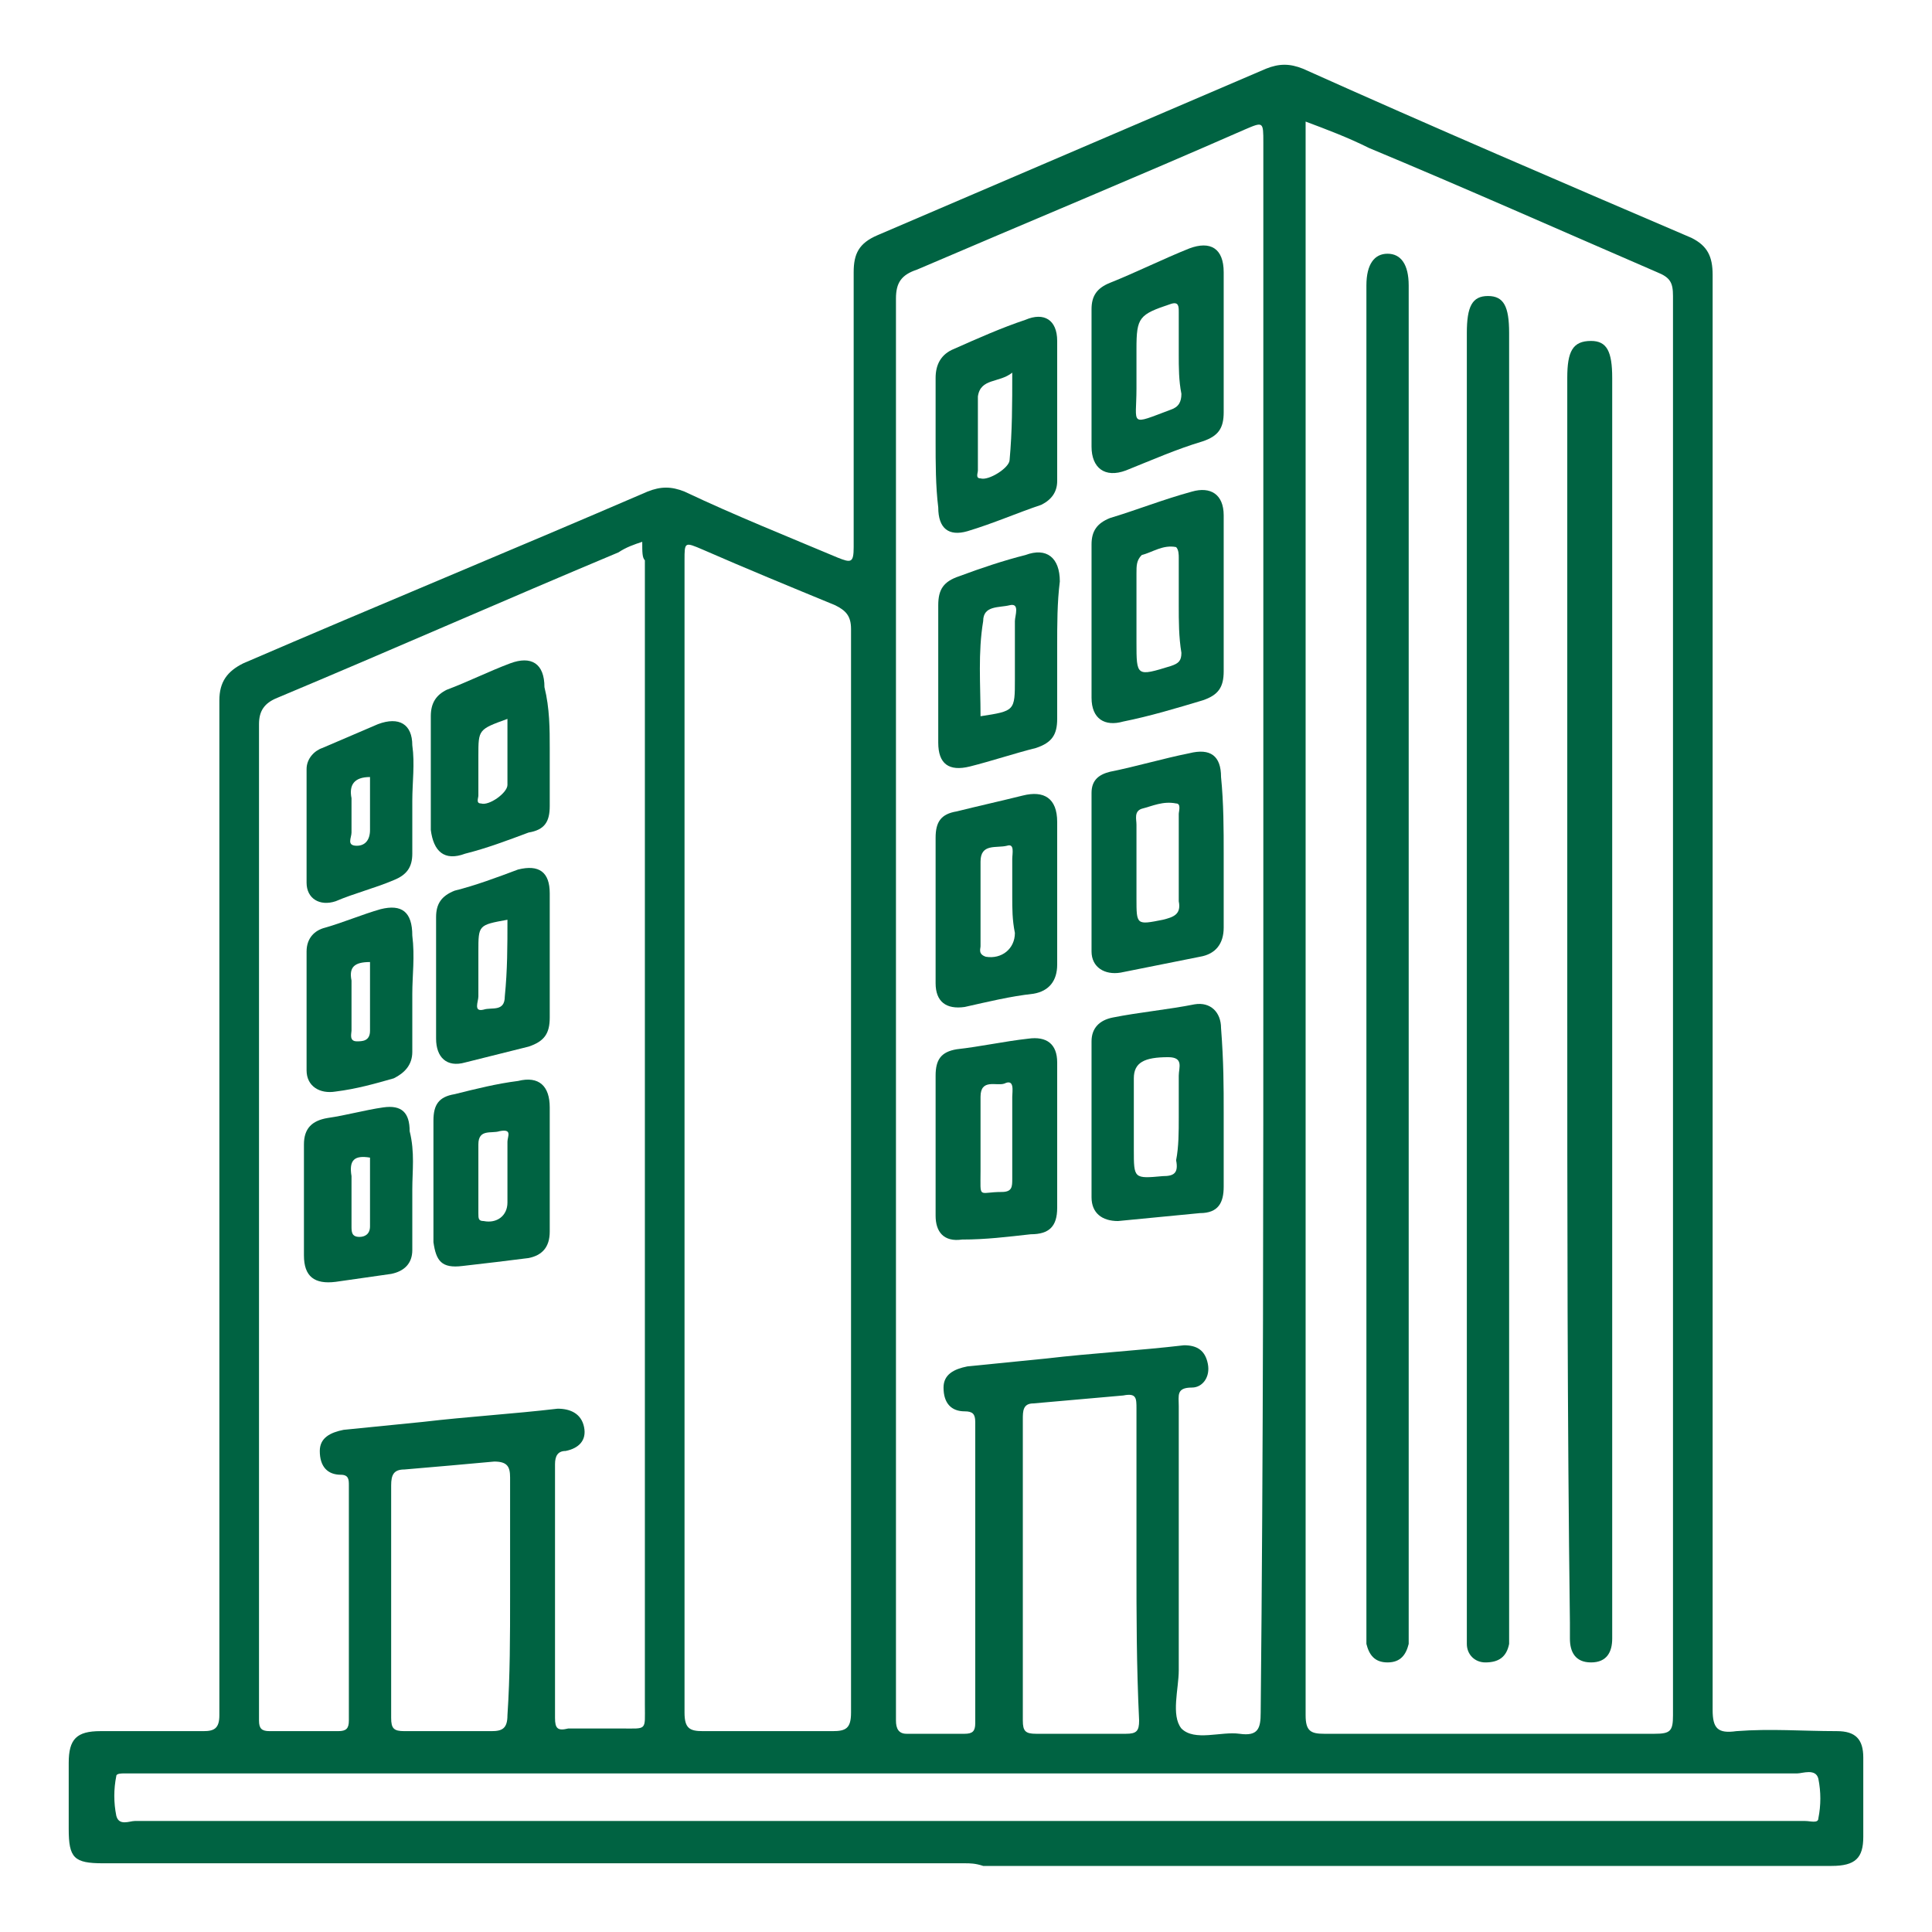
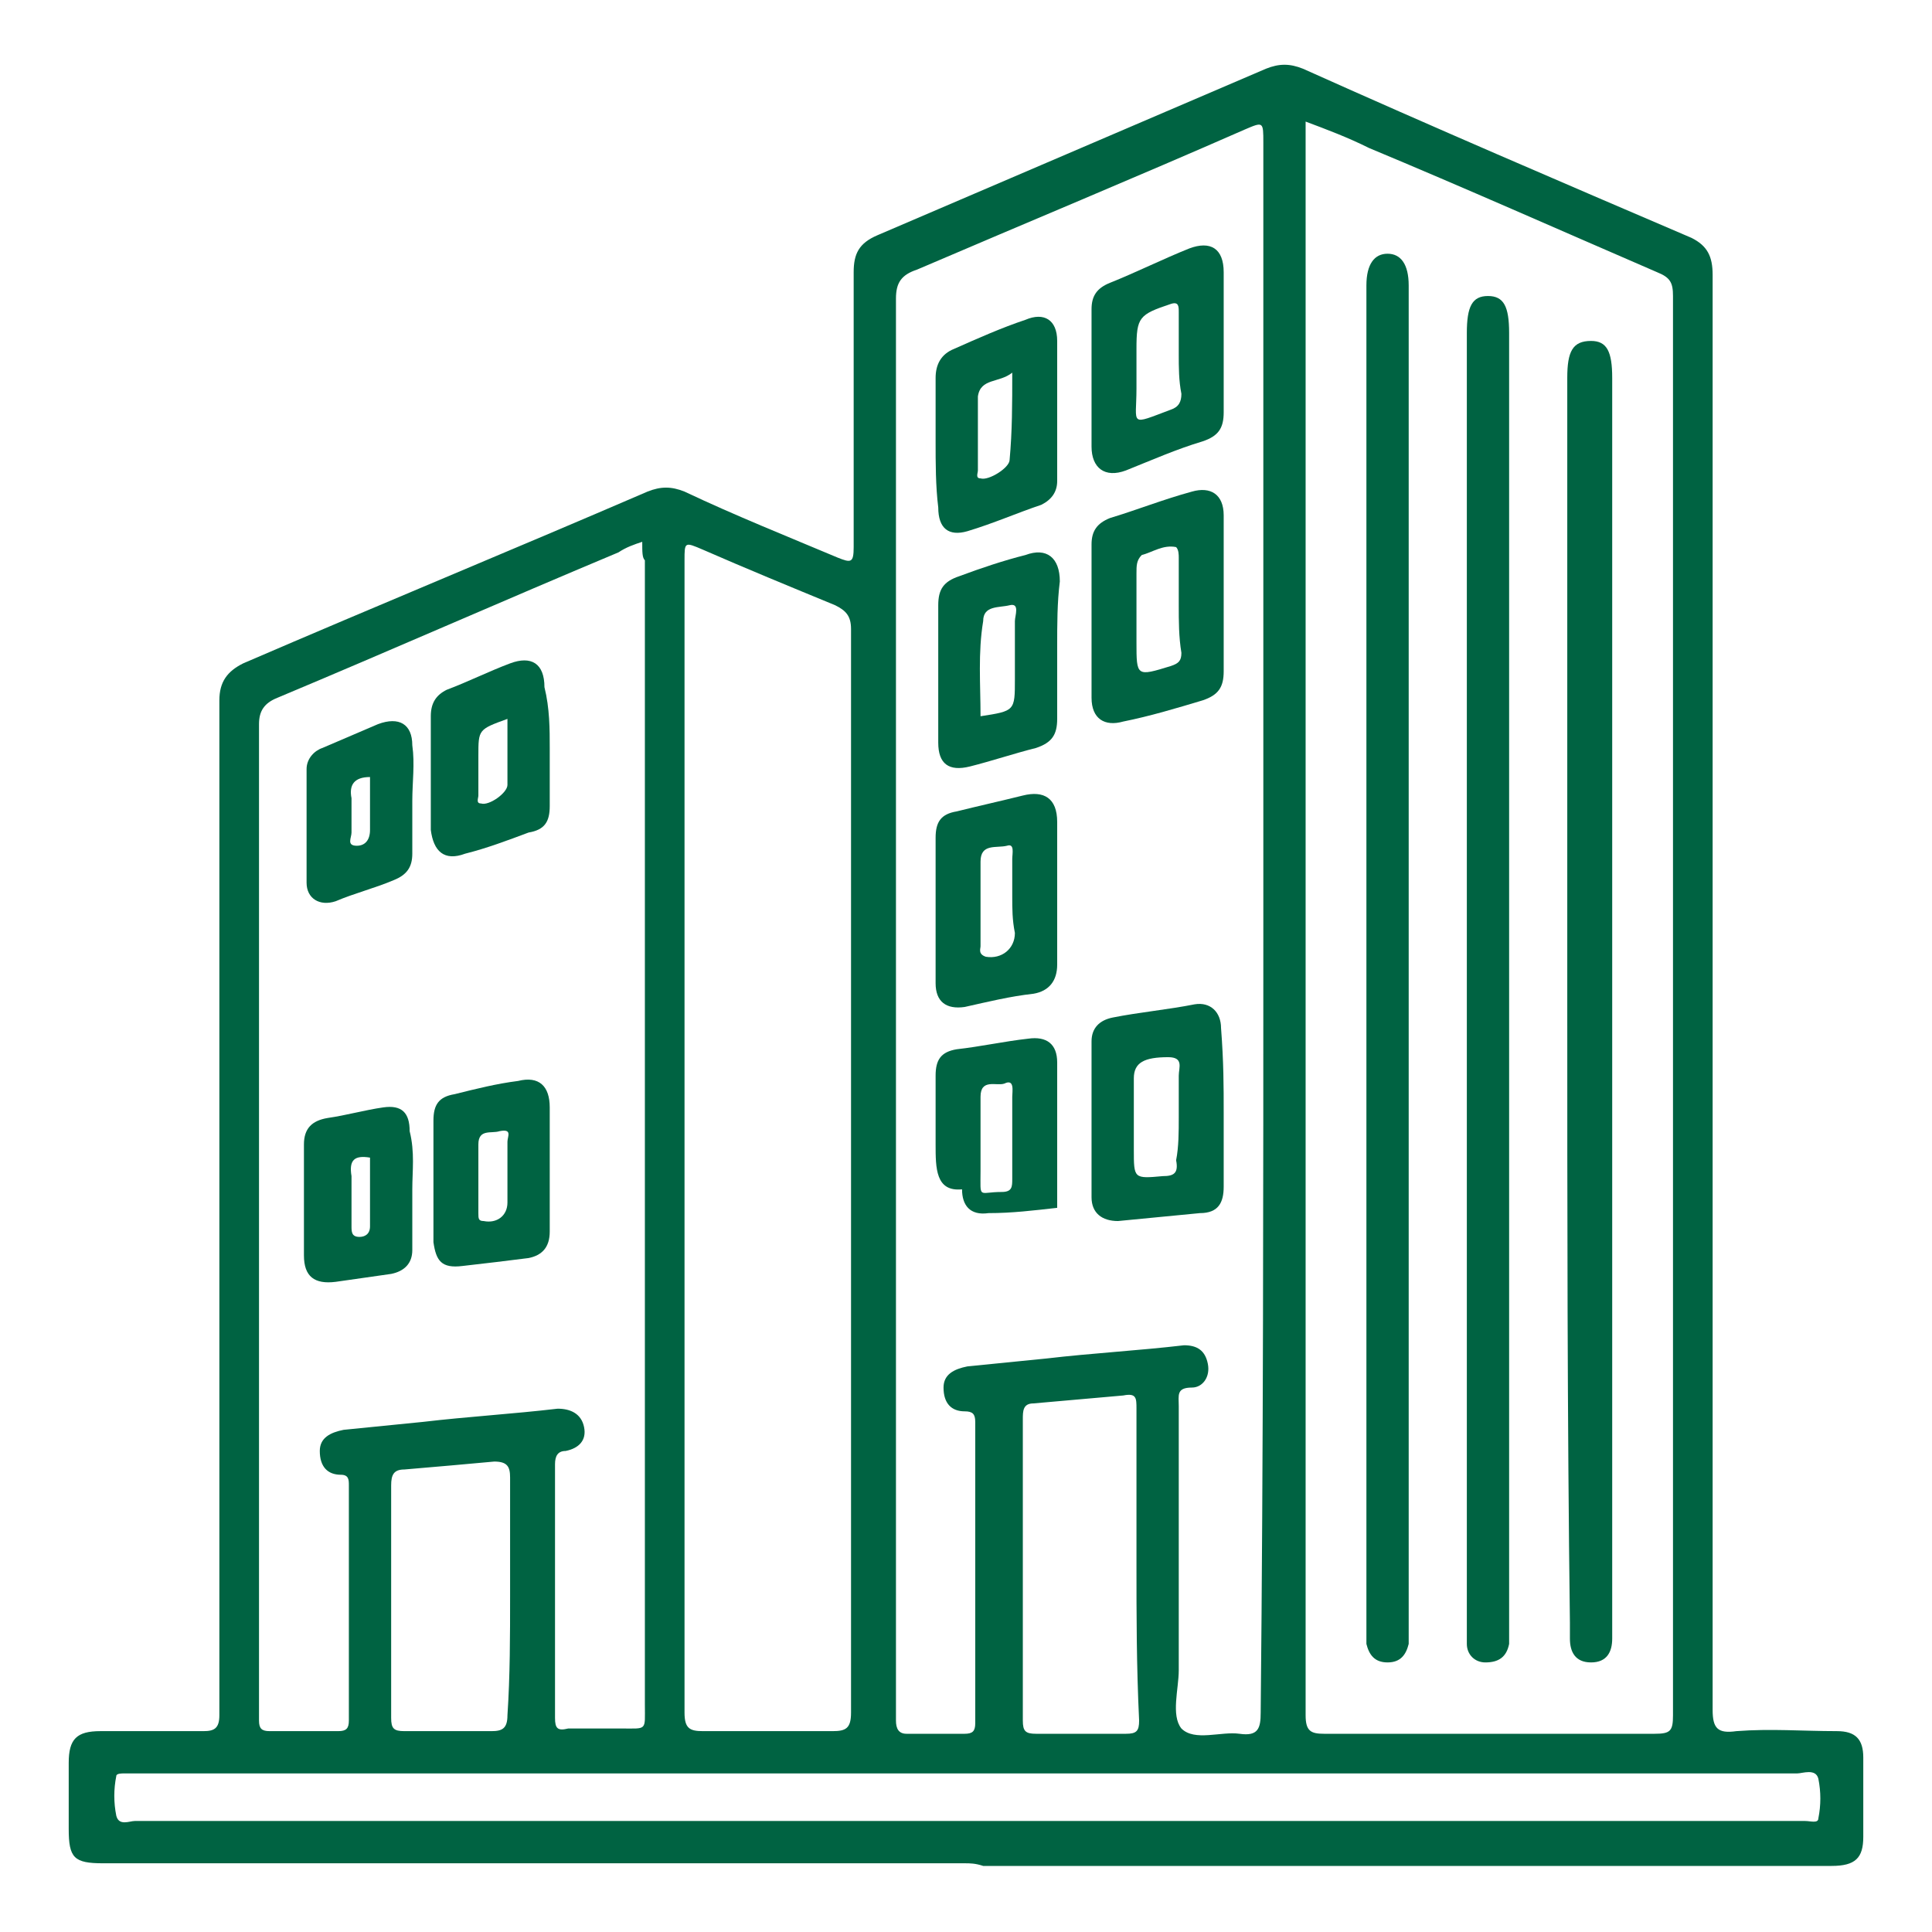
<svg xmlns="http://www.w3.org/2000/svg" version="1.1" id="Layer_1" x="0px" y="0px" viewBox="0 0 73.1 73.1" style="enable-background:new 0 0 73.1 73.1;" xml:space="preserve">
  <style type="text/css">
	.st0{fill:#FBE6D8;}
	.st1{fill:#FFFFFF;}
	.st2{fill:#010101;}
	.st3{fill:none;stroke:#016342;stroke-width:2.154;stroke-miterlimit:10;}
	.st4{fill:#F26722;}
	.st5{fill:none;stroke:#016342;stroke-width:1.287;stroke-miterlimit:10;}
	.st6{fill:#016342;}
	.st7{fill:none;}
	.st8{fill:none;stroke:#FFFFFF;stroke-width:2.356;stroke-miterlimit:10;}
	.st9{fill:none;stroke:#FFFFFF;stroke-width:1.213;stroke-miterlimit:10;}
	.st10{opacity:0.5;}
	.st11{fill:#7D7D7D;}
	.st12{fill:none;stroke:#F16823;stroke-width:0.741;stroke-miterlimit:10;}
	.st13{opacity:0.8;fill:#414042;}
	.st14{fill:#414042;}
	.st15{fill:#F16823;}
	.st16{fill:#006342;}
	.st17{fill:#016342;stroke:#F16823;stroke-width:0.825;stroke-miterlimit:10;}
	.st18{opacity:0.17;}
	.st19{fill:none;stroke:#58595B;stroke-width:1.339;stroke-miterlimit:10;}
	.st20{fill:none;stroke:#58595B;stroke-width:1.27;stroke-miterlimit:10;}
	.st21{fill:none;stroke:#F16924;stroke-width:1.363;stroke-miterlimit:10;}
	.st22{clip-path:url(#SVGID_00000127008946103624788150000013073062960228381355_);}
	.st23{clip-path:url(#SVGID_00000146488478208799779700000010234572592884060290_);}
	.st24{clip-path:url(#SVGID_00000090973830297558999800000000441611934231525760_);}
	.st25{clip-path:url(#SVGID_00000151506689223768550380000004668752277466440634_);}
	.st26{clip-path:url(#SVGID_00000124851149390197899270000004195552559570845068_);}
	.st27{opacity:0.32;}
	.st28{fill:none;stroke:#A7A9AC;stroke-width:11.169;stroke-miterlimit:10;}
	.st29{clip-path:url(#SVGID_00000129911765137068011740000004185600881307837085_);}
	.st30{clip-path:url(#SVGID_00000049206689668954828050000001370611760922388154_);}
	.st31{clip-path:url(#SVGID_00000038375637352556240390000006007884494603960236_);}
	.st32{clip-path:url(#SVGID_00000180328563255643409240000011150333308924231329_);}
	.st33{fill:url(#SVGID_00000065069939027166692030000011758502780830033025_);}
	.st34{clip-path:url(#SVGID_00000166666267227980575690000017303304032377660595_);}
	.st35{clip-path:url(#SVGID_00000170959858346182087760000008108724478821665713_);}
	.st36{clip-path:url(#SVGID_00000161618402746974566820000008483033196028770717_);}
	.st37{clip-path:url(#SVGID_00000043447432408720194910000016785086865920436138_);}
	.st38{clip-path:url(#SVGID_00000018211575735445690070000001522085691081252777_);}
	.st39{clip-path:url(#SVGID_00000122701505682227839260000013552073577820488851_);}
	.st40{fill:url(#SVGID_00000131360324028200405210000000632156209803205822_);}
	.st41{opacity:0.29;fill:#010101;}
	.st42{opacity:0.29;fill:none;stroke:#010101;stroke-width:0.998;stroke-miterlimit:10;}
	.st43{opacity:0.29;}
	.st44{fill:none;stroke:#010101;stroke-width:0.743;stroke-miterlimit:10;}
	.st45{opacity:0.8;fill:url(#SVGID_00000134954344161228971260000015627601895031630506_);}
	.st46{opacity:0.8;fill:url(#SVGID_00000021118926313574979960000005565500473737615505_);}
	.st47{opacity:0.8;fill:url(#SVGID_00000155132639578153705620000002732886960898565030_);}
	.st48{opacity:0.8;fill:url(#SVGID_00000153676503236226850460000002364648767962824111_);}
	.st49{opacity:0.4;fill:url(#SVGID_00000095317111014907448450000009321845108623122322_);}
	.st50{opacity:0.4;fill:url(#SVGID_00000057870026199717966560000017006940133893859715_);}
	.st51{clip-path:url(#SVGID_00000172430111319469515790000003806884066815205533_);}
</style>
  <g>
    <path class="st16" d="M36.5,70.5c-10.9,0-21.7,0-32.6,0c-1.1,0-1.3-0.2-1.3-1.3c0-0.8,0-1.7,0-2.5c0-0.9,0.3-1.2,1.2-1.2   c1.3,0,2.6,0,3.9,0c0.4,0,0.6-0.1,0.6-0.6c0-1.4,0-2.7,0-4.1c0-11.4,0-22.9,0-34.3c0-0.7,0.3-1.1,0.9-1.4   c5.1-2.2,10.2-4.3,15.3-6.5c0.5-0.2,0.9-0.2,1.4,0c1.9,0.9,3.9,1.7,5.8,2.5c0.5,0.2,0.6,0.2,0.6-0.4c0-3.5,0-6.9,0-10.4   c0-0.7,0.2-1.1,0.9-1.4c4.9-2.1,9.8-4.2,14.7-6.3c0.5-0.2,0.9-0.2,1.4,0C54.2,4.8,59.1,6.9,64,9c0.6,0.3,0.8,0.7,0.8,1.4   c0,18.1,0,36.2,0,54.3c0,0.7,0.2,0.9,0.9,0.8c1.3-0.1,2.5,0,3.8,0c0.7,0,1,0.3,1,1c0,1,0,2,0,3c0,0.8-0.3,1.1-1.2,1.1   c-10.7,0-21.4,0-32.1,0C36.9,70.5,36.7,70.5,36.5,70.5z M49.4,4.6c0,0.3,0,0.4,0,0.6c0,19.9,0,39.8,0,59.7c0,0.6,0.2,0.7,0.7,0.7   c4.2,0,8.3,0,12.5,0c0.6,0,0.7-0.1,0.7-0.7c0-17.9,0-35.8,0-53.7c0-0.5-0.1-0.7-0.6-0.9C59,8.7,55.4,7.1,51.8,5.6   C51,5.2,50.2,4.9,49.4,4.6z M47.8,35.1c0-9.9,0-19.8,0-29.7c0-0.8,0-0.8-0.7-0.5c-4.1,1.8-8.2,3.5-12.4,5.3   c-0.6,0.2-0.8,0.5-0.8,1.1c0,17.8,0,35.6,0,53.4c0,0.1,0,0.3,0,0.4c0,0.3,0.1,0.5,0.4,0.5c0.7,0,1.4,0,2.2,0c0.3,0,0.4-0.1,0.4-0.4   c0-3.8,0-7.6,0-11.4c0-0.3-0.1-0.4-0.4-0.4c-0.5,0-0.8-0.3-0.8-0.9c0-0.5,0.4-0.7,0.9-0.8c1-0.1,2-0.2,3-0.3   c1.7-0.2,3.5-0.3,5.2-0.5c0.5,0,0.8,0.2,0.9,0.7c0.1,0.5-0.2,0.9-0.6,0.9c-0.6,0-0.5,0.3-0.5,0.7c0,3.3,0,6.7,0,10   c0,0.7-0.3,1.7,0.1,2.2c0.5,0.5,1.5,0.1,2.2,0.2c0.7,0.1,0.8-0.2,0.8-0.8C47.8,54.9,47.8,45,47.8,35.1z M24.3,20.5   c-0.3,0.1-0.6,0.2-0.9,0.4c-4.3,1.8-8.6,3.7-12.9,5.5c-0.5,0.2-0.7,0.5-0.7,1c0,12.4,0,24.8,0,37.3c0,0.1,0,0.3,0,0.4   c0,0.3,0.1,0.4,0.4,0.4c0.9,0,1.7,0,2.6,0c0.3,0,0.4-0.1,0.4-0.4c0-3,0-5.9,0-8.9c0-0.2,0-0.4-0.3-0.4c-0.5,0-0.8-0.3-0.8-0.9   c0-0.5,0.4-0.7,0.9-0.8c1-0.1,2-0.2,3-0.3c1.7-0.2,3.4-0.3,5.1-0.5c0.5,0,0.9,0.2,1,0.7c0.1,0.5-0.2,0.8-0.7,0.9   c-0.3,0-0.4,0.2-0.4,0.5c0,3.2,0,6.4,0,9.6c0,0.4,0.1,0.5,0.5,0.4c0.7,0,1.4,0,2,0c1,0,0.9,0.1,0.9-0.9c0-14.4,0-28.9,0-43.3   C24.3,21.1,24.3,20.9,24.3,20.5z M25.9,43c0,7.3,0,14.5,0,21.8c0,0.6,0.2,0.7,0.7,0.7c1.6,0,3.3,0,4.9,0c0.5,0,0.7-0.1,0.7-0.7   c0-13.7,0-27.3,0-41c0-0.5-0.2-0.7-0.6-0.9c-1.7-0.7-3.4-1.4-5-2.1c-0.7-0.3-0.7-0.3-0.7,0.4C25.9,28.5,25.9,35.8,25.9,43z    M36.5,68.9c9.8,0,19.5,0,29.3,0c0.8,0,1.7,0,2.5,0c0.2,0,0.5,0.1,0.5-0.1c0.1-0.5,0.1-1,0-1.5c-0.1-0.4-0.6-0.2-0.8-0.2   c-20.9,0-41.9,0-62.8,0c-0.2,0-0.4,0-0.5,0c-0.1,0-0.3,0-0.3,0.1c-0.1,0.5-0.1,1,0,1.5c0.1,0.4,0.5,0.2,0.7,0.2   C15.5,68.9,26,68.9,36.5,68.9z M43,59.2c0-2,0-3.9,0-5.9c0-0.4,0-0.6-0.5-0.5c-1.1,0.1-2.3,0.2-3.4,0.3c-0.4,0-0.4,0.3-0.4,0.6   c0,3.8,0,7.6,0,11.4c0,0.4,0.1,0.5,0.5,0.5c1.1,0,2.3,0,3.4,0c0.4,0,0.5-0.1,0.5-0.5C43,63,43,61.1,43,59.2z M19.3,60.4   c0-1.5,0-3,0-4.5c0-0.4-0.1-0.6-0.6-0.6c-1.1,0.1-2.2,0.2-3.4,0.3c-0.4,0-0.5,0.2-0.5,0.6c0,2.9,0,5.9,0,8.8c0,0.4,0.1,0.5,0.5,0.5   c1.1,0,2.2,0,3.3,0c0.4,0,0.6-0.1,0.6-0.6C19.3,63.4,19.3,61.9,19.3,60.4z" />
    <path class="st16" d="M53.3,36.3c0,8.4,0,16.8,0,25.1c0,0.3,0,0.5,0,0.8c-0.1,0.4-0.3,0.7-0.8,0.7c-0.5,0-0.7-0.3-0.8-0.7   c0-0.2,0-0.4,0-0.6c0-16.9,0-33.8,0-50.7c0,0,0-0.1,0-0.1c0-0.8,0.3-1.2,0.8-1.2c0.5,0,0.8,0.4,0.8,1.2   C53.3,19.3,53.3,27.8,53.3,36.3z" />
    <path class="st16" d="M59.3,37.9c0-7.9,0-15.7,0-23.6c0-1,0.2-1.4,0.9-1.4c0.6,0,0.8,0.4,0.8,1.4c0,15.8,0,31.5,0,47.3   c0,0.1,0,0.3,0,0.4c0,0.5-0.2,0.9-0.8,0.9c-0.6,0-0.8-0.4-0.8-0.9c0-0.2,0-0.4,0-0.6C59.3,53.6,59.3,45.7,59.3,37.9z" />
    <path class="st16" d="M57.1,37c0,8.2,0,16.3,0,24.5c0,0.2,0,0.5,0,0.7c-0.1,0.5-0.4,0.7-0.9,0.7c-0.4,0-0.7-0.3-0.7-0.7   c0-0.2,0-0.4,0-0.6c0-16.3,0-32.6,0-49c0-1,0.2-1.4,0.8-1.4c0.6,0,0.8,0.4,0.8,1.4C57.1,20.7,57.1,28.9,57.1,37z" />
    <path class="st16" d="M46.3,22.6c0,0.9,0,1.9,0,2.8c0,0.6-0.2,0.9-0.8,1.1c-1,0.3-2,0.6-3,0.8c-0.7,0.2-1.2-0.1-1.2-0.9   c0-1.9,0-3.8,0-5.8c0-0.5,0.2-0.8,0.7-1c1-0.3,2-0.7,3.1-1c0.7-0.2,1.2,0.1,1.2,0.9C46.3,20.6,46.3,21.6,46.3,22.6z M44.6,22.9   c0-0.6,0-1.2,0-1.8c0-0.1,0-0.3-0.1-0.4c-0.5-0.1-0.9,0.2-1.3,0.3C43,21.2,43,21.4,43,21.7c0,0.9,0,1.8,0,2.6c0,1.3,0,1.3,1.3,0.9   c0.3-0.1,0.4-0.2,0.4-0.5C44.6,24.1,44.6,23.5,44.6,22.9z" />
-     <path class="st16" d="M46.3,32.3c0,0.9,0,1.9,0,2.8c0,0.6-0.3,1-0.9,1.1c-1,0.2-2,0.4-3,0.6c-0.6,0.1-1.1-0.2-1.1-0.8c0-2,0-4,0-6   c0-0.5,0.3-0.7,0.7-0.8c1-0.2,2-0.5,3-0.7c0.8-0.2,1.2,0.1,1.2,0.9C46.3,30.4,46.3,31.4,46.3,32.3z M44.6,32.6c0-0.6,0-1.2,0-1.8   c0-0.1,0.1-0.4-0.1-0.4c-0.5-0.1-0.9,0.1-1.3,0.2C42.9,30.7,43,31,43,31.2c0,0.9,0,1.9,0,2.8c0,1,0,1,1,0.8   c0.4-0.1,0.7-0.2,0.6-0.7C44.6,33.6,44.6,33.1,44.6,32.6z" />
    <path class="st16" d="M46.3,42.1c0,0.9,0,1.9,0,2.8c0,0.6-0.2,1-0.9,1c-1,0.1-2.1,0.2-3.1,0.3c-0.6,0-1-0.3-1-0.9c0-2,0-3.9,0-5.9   c0-0.5,0.3-0.8,0.8-0.9c1-0.2,2.1-0.3,3.1-0.5c0.6-0.1,1,0.3,1,0.9C46.3,40.2,46.3,41.1,46.3,42.1z M44.6,42.3c0-0.5,0-1,0-1.6   c0-0.3,0.2-0.7-0.4-0.7c-0.9,0-1.3,0.2-1.3,0.8c0,0.9,0,1.8,0,2.7c0,1.1,0,1.1,1.1,1c0.4,0,0.6-0.1,0.5-0.6   C44.6,43.4,44.6,42.8,44.6,42.3z" />
    <path class="st16" d="M46.3,13c0,0.9,0,1.8,0,2.6c0,0.6-0.2,0.9-0.8,1.1c-1,0.3-1.9,0.7-2.9,1.1c-0.8,0.3-1.3-0.1-1.3-0.9   c0-1.7,0-3.5,0-5.2c0-0.5,0.2-0.8,0.7-1c1-0.4,2-0.9,3-1.3c0.8-0.3,1.3,0,1.3,0.9C46.3,11.2,46.3,12.1,46.3,13z M44.6,13.4   c0-0.5,0-1.1,0-1.6c0-0.2,0-0.4-0.3-0.3C43.1,11.9,43,12,43,13.2c0,0.5,0,1,0,1.5c0,1.4-0.3,1.4,1.3,0.8c0.3-0.1,0.4-0.3,0.4-0.6   C44.6,14.4,44.6,13.9,44.6,13.4z" />
    <path class="st16" d="M40,24.5c0,0.9,0,1.8,0,2.7c0,0.6-0.2,0.9-0.8,1.1c-0.8,0.2-1.7,0.5-2.5,0.7c-0.8,0.2-1.2-0.1-1.2-0.9   c0-1.7,0-3.5,0-5.2c0-0.6,0.2-0.9,0.8-1.1c0.8-0.3,1.7-0.6,2.5-0.8c0.8-0.3,1.3,0.1,1.3,1C40,22.8,40,23.6,40,24.5z M37.1,27.1   c1.3-0.2,1.3-0.2,1.3-1.4c0-0.7,0-1.5,0-2.2c0-0.2,0.2-0.7-0.2-0.6c-0.4,0.1-1,0-1,0.6C37,24.7,37.1,25.9,37.1,27.1z" />
    <path class="st16" d="M35.4,34.3c0-0.9,0-1.8,0-2.6c0-0.6,0.2-0.9,0.8-1c0.8-0.2,1.7-0.4,2.5-0.6c0.8-0.2,1.3,0.1,1.3,1   c0,1.8,0,3.6,0,5.4c0,0.6-0.3,1-0.9,1.1c-0.9,0.1-1.7,0.3-2.6,0.5c-0.7,0.1-1.1-0.2-1.1-0.9C35.4,36.2,35.4,35.3,35.4,34.3z    M38.3,33.9c0-0.5,0-0.9,0-1.4c0-0.2,0.1-0.6-0.2-0.5c-0.4,0.1-1-0.1-1,0.6c0,1.1,0,2.2,0,3.2c0,0.1-0.1,0.3,0.2,0.4   c0.6,0.1,1.1-0.3,1.1-0.9C38.3,34.8,38.3,34.4,38.3,33.9z" />
-     <path class="st16" d="M35.4,43.3c0-0.9,0-1.8,0-2.6c0-0.6,0.2-0.9,0.8-1c0.9-0.1,1.8-0.3,2.7-0.4c0.7-0.1,1.1,0.2,1.1,0.9   c0,1.8,0,3.6,0,5.5c0,0.7-0.3,1-1,1c-0.9,0.1-1.7,0.2-2.6,0.2c-0.7,0.1-1-0.3-1-0.9C35.4,45.1,35.4,44.2,35.4,43.3z M38.3,43   c0-0.5,0-1,0-1.5c0-0.2,0.1-0.7-0.3-0.5c-0.3,0.1-0.9-0.2-0.9,0.5c0,0.9,0,1.8,0,2.8c0,1.1-0.1,0.8,0.8,0.8c0.4,0,0.4-0.2,0.4-0.5   C38.3,44.1,38.3,43.5,38.3,43z" />
+     <path class="st16" d="M35.4,43.3c0-0.9,0-1.8,0-2.6c0-0.6,0.2-0.9,0.8-1c0.9-0.1,1.8-0.3,2.7-0.4c0.7-0.1,1.1,0.2,1.1,0.9   c0,1.8,0,3.6,0,5.5c-0.9,0.1-1.7,0.2-2.6,0.2c-0.7,0.1-1-0.3-1-0.9C35.4,45.1,35.4,44.2,35.4,43.3z M38.3,43   c0-0.5,0-1,0-1.5c0-0.2,0.1-0.7-0.3-0.5c-0.3,0.1-0.9-0.2-0.9,0.5c0,0.9,0,1.8,0,2.8c0,1.1-0.1,0.8,0.8,0.8c0.4,0,0.4-0.2,0.4-0.5   C38.3,44.1,38.3,43.5,38.3,43z" />
    <path class="st16" d="M35.4,16.7c0-0.8,0-1.6,0-2.4c0-0.5,0.2-0.9,0.7-1.1c0.9-0.4,1.8-0.8,2.7-1.1c0.7-0.3,1.2,0,1.2,0.8   c0,1.8,0,3.6,0,5.3c0,0.4-0.2,0.7-0.6,0.9c-0.9,0.3-1.8,0.7-2.8,1c-0.7,0.2-1.1-0.1-1.1-0.9C35.4,18.4,35.4,17.5,35.4,16.7z    M38.3,14.1c-0.5,0.4-1.2,0.2-1.3,0.9c0,0.9,0,1.8,0,2.8c0,0.1-0.1,0.3,0.1,0.3c0.3,0.1,1.1-0.4,1.1-0.7   C38.3,16.3,38.3,15.3,38.3,14.1z" />
-     <path class="st16" d="M20.8,36.2c0,0.8,0,1.5,0,2.3c0,0.6-0.2,0.9-0.8,1.1c-0.8,0.2-1.6,0.4-2.4,0.6c-0.7,0.2-1.1-0.2-1.1-0.9   c0-1.5,0-3.1,0-4.6c0-0.5,0.2-0.8,0.7-1c0.8-0.2,1.6-0.5,2.4-0.8c0.8-0.2,1.2,0.1,1.2,0.9C20.8,34.6,20.8,35.4,20.8,36.2z    M19.2,34.8C18.1,35,18.1,35,18.1,36c0,0.6,0,1.1,0,1.7c0,0.2-0.2,0.6,0.2,0.5c0.3-0.1,0.8,0.1,0.8-0.5   C19.2,36.7,19.2,35.8,19.2,34.8z" />
    <path class="st16" d="M20.8,44.2c0,0.8,0,1.6,0,2.4c0,0.6-0.3,0.9-0.8,1c-0.8,0.1-1.6,0.2-2.5,0.3c-0.8,0.1-1-0.2-1.1-0.9   c0-1.5,0-3.1,0-4.6c0-0.6,0.2-0.9,0.8-1c0.8-0.2,1.6-0.4,2.4-0.5c0.8-0.2,1.2,0.2,1.2,1C20.8,42.6,20.8,43.4,20.8,44.2z M19.2,44.3   c0-0.4,0-0.8,0-1.1c0-0.2,0.2-0.5-0.3-0.4c-0.3,0.1-0.8-0.1-0.8,0.5c0,0.9,0,1.8,0,2.6c0,0.2,0,0.3,0.2,0.3   c0.5,0.1,0.9-0.2,0.9-0.7C19.2,45,19.2,44.7,19.2,44.3z" />
    <path class="st16" d="M20.8,28.3c0,0.7,0,1.4,0,2.2c0,0.6-0.2,0.9-0.8,1c-0.8,0.3-1.6,0.6-2.4,0.8c-0.8,0.3-1.2-0.1-1.3-0.9   c0-1.4,0-2.8,0-4.3c0-0.5,0.2-0.8,0.6-1c0.8-0.3,1.6-0.7,2.4-1c0.8-0.3,1.3,0,1.3,0.9C20.8,26.8,20.8,27.6,20.8,28.3z M19.2,27.2   c-1.1,0.4-1.1,0.4-1.1,1.4c0,0.5,0,1,0,1.5c0,0.1-0.1,0.3,0.1,0.3c0.3,0.1,1-0.4,1-0.7C19.2,28.9,19.2,28.1,19.2,27.2z" />
-     <path class="st16" d="M15.6,37.6c0,0.7,0,1.5,0,2.2c0,0.5-0.3,0.8-0.7,1c-0.7,0.2-1.4,0.4-2.2,0.5c-0.6,0.1-1.1-0.2-1.1-0.8   c0-1.5,0-3,0-4.5c0-0.5,0.3-0.8,0.7-0.9c0.7-0.2,1.4-0.5,2.1-0.7c0.8-0.2,1.2,0.1,1.2,1C15.7,36.2,15.6,36.9,15.6,37.6z M14,36.4   c-0.6,0-0.8,0.2-0.7,0.7c0,0.6,0,1.3,0,1.9c0,0.1-0.1,0.4,0.2,0.4c0.2,0,0.5,0,0.5-0.4C14,38.2,14,37.3,14,36.4z" />
    <path class="st16" d="M15.6,45c0,0.8,0,1.5,0,2.3c0,0.5-0.3,0.8-0.8,0.9c-0.7,0.1-1.4,0.2-2.1,0.3c-0.8,0.1-1.2-0.2-1.2-1   c0-1.4,0-2.8,0-4.2c0-0.6,0.3-0.9,0.9-1c0.7-0.1,1.4-0.3,2.1-0.4c0.7-0.1,1,0.2,1,0.9C15.7,43.6,15.6,44.3,15.6,45z M14,43.8   c-0.6-0.1-0.8,0.1-0.7,0.7c0,0.6,0,1.3,0,1.9c0,0.2,0,0.4,0.3,0.4c0.2,0,0.4-0.1,0.4-0.4C14,45.5,14,44.7,14,43.8z" />
    <path class="st16" d="M15.6,30.3c0,0.7,0,1.4,0,2c0,0.5-0.2,0.8-0.7,1c-0.7,0.3-1.5,0.5-2.2,0.8c-0.6,0.2-1.1-0.1-1.1-0.7   c0-1.4,0-2.9,0-4.3c0-0.4,0.3-0.7,0.6-0.8c0.7-0.3,1.4-0.6,2.1-0.9c0.8-0.3,1.3,0,1.3,0.8C15.7,28.9,15.6,29.6,15.6,30.3z M14,29.4   c-0.6,0-0.8,0.3-0.7,0.8c0,0.4,0,0.9,0,1.3c0,0.2-0.2,0.5,0.2,0.5c0.3,0,0.5-0.2,0.5-0.6C14,30.8,14,30.1,14,29.4z" />
  </g>
</svg>